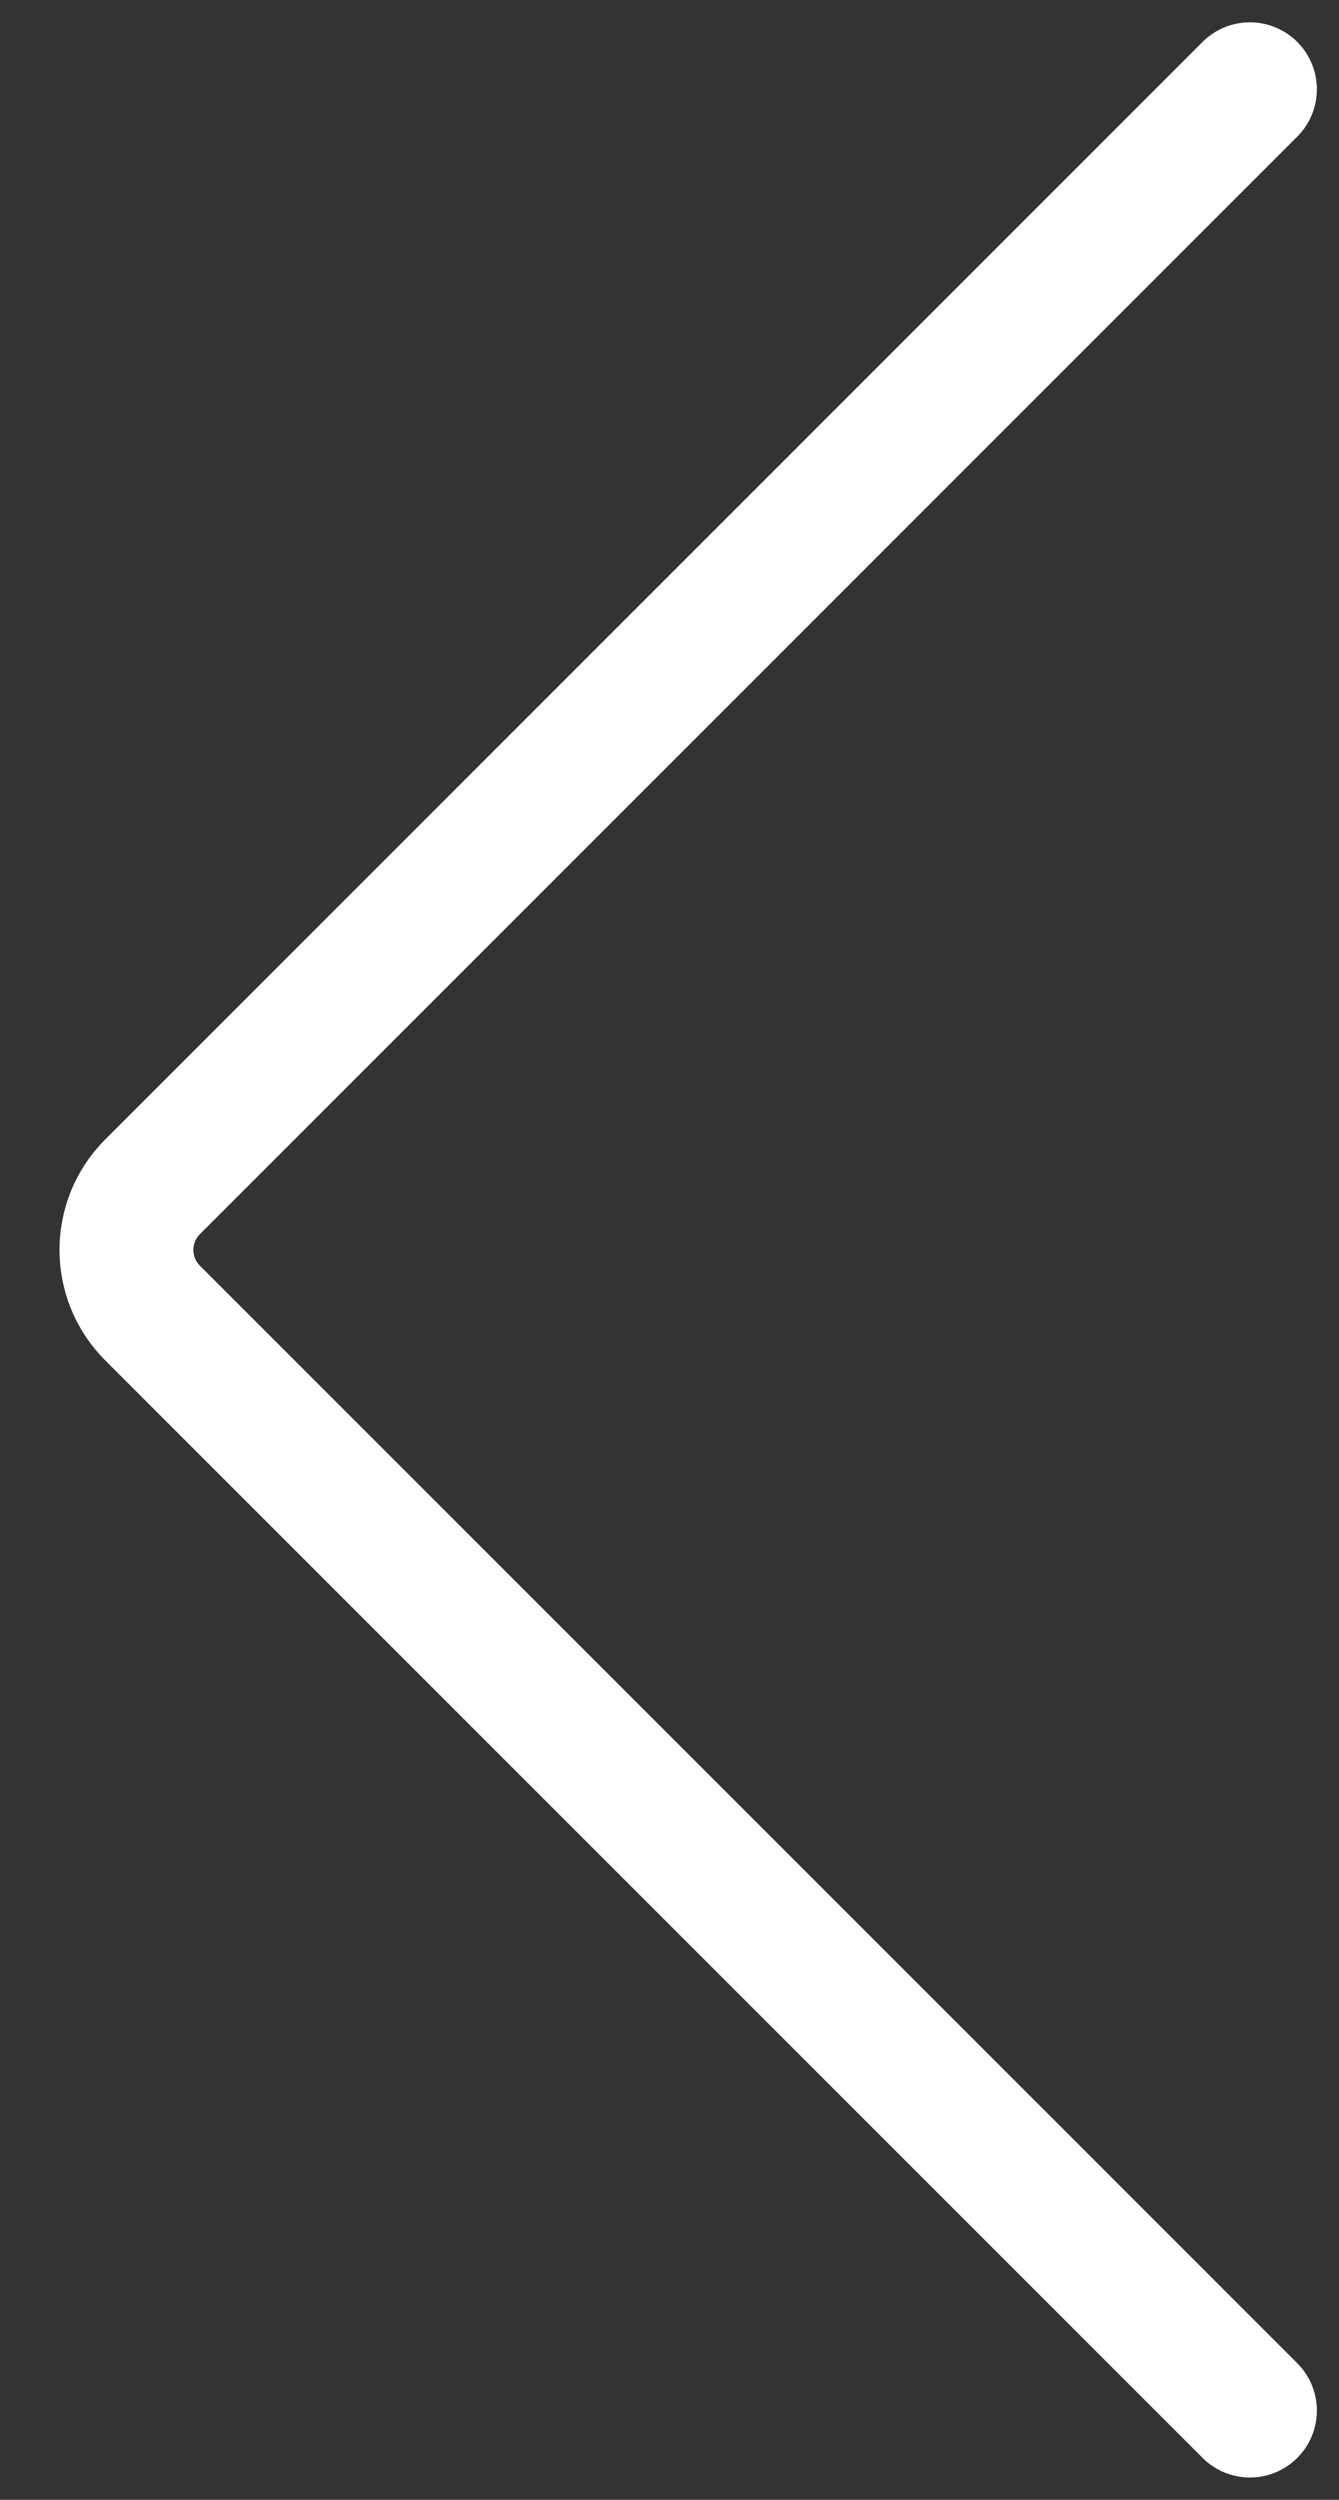
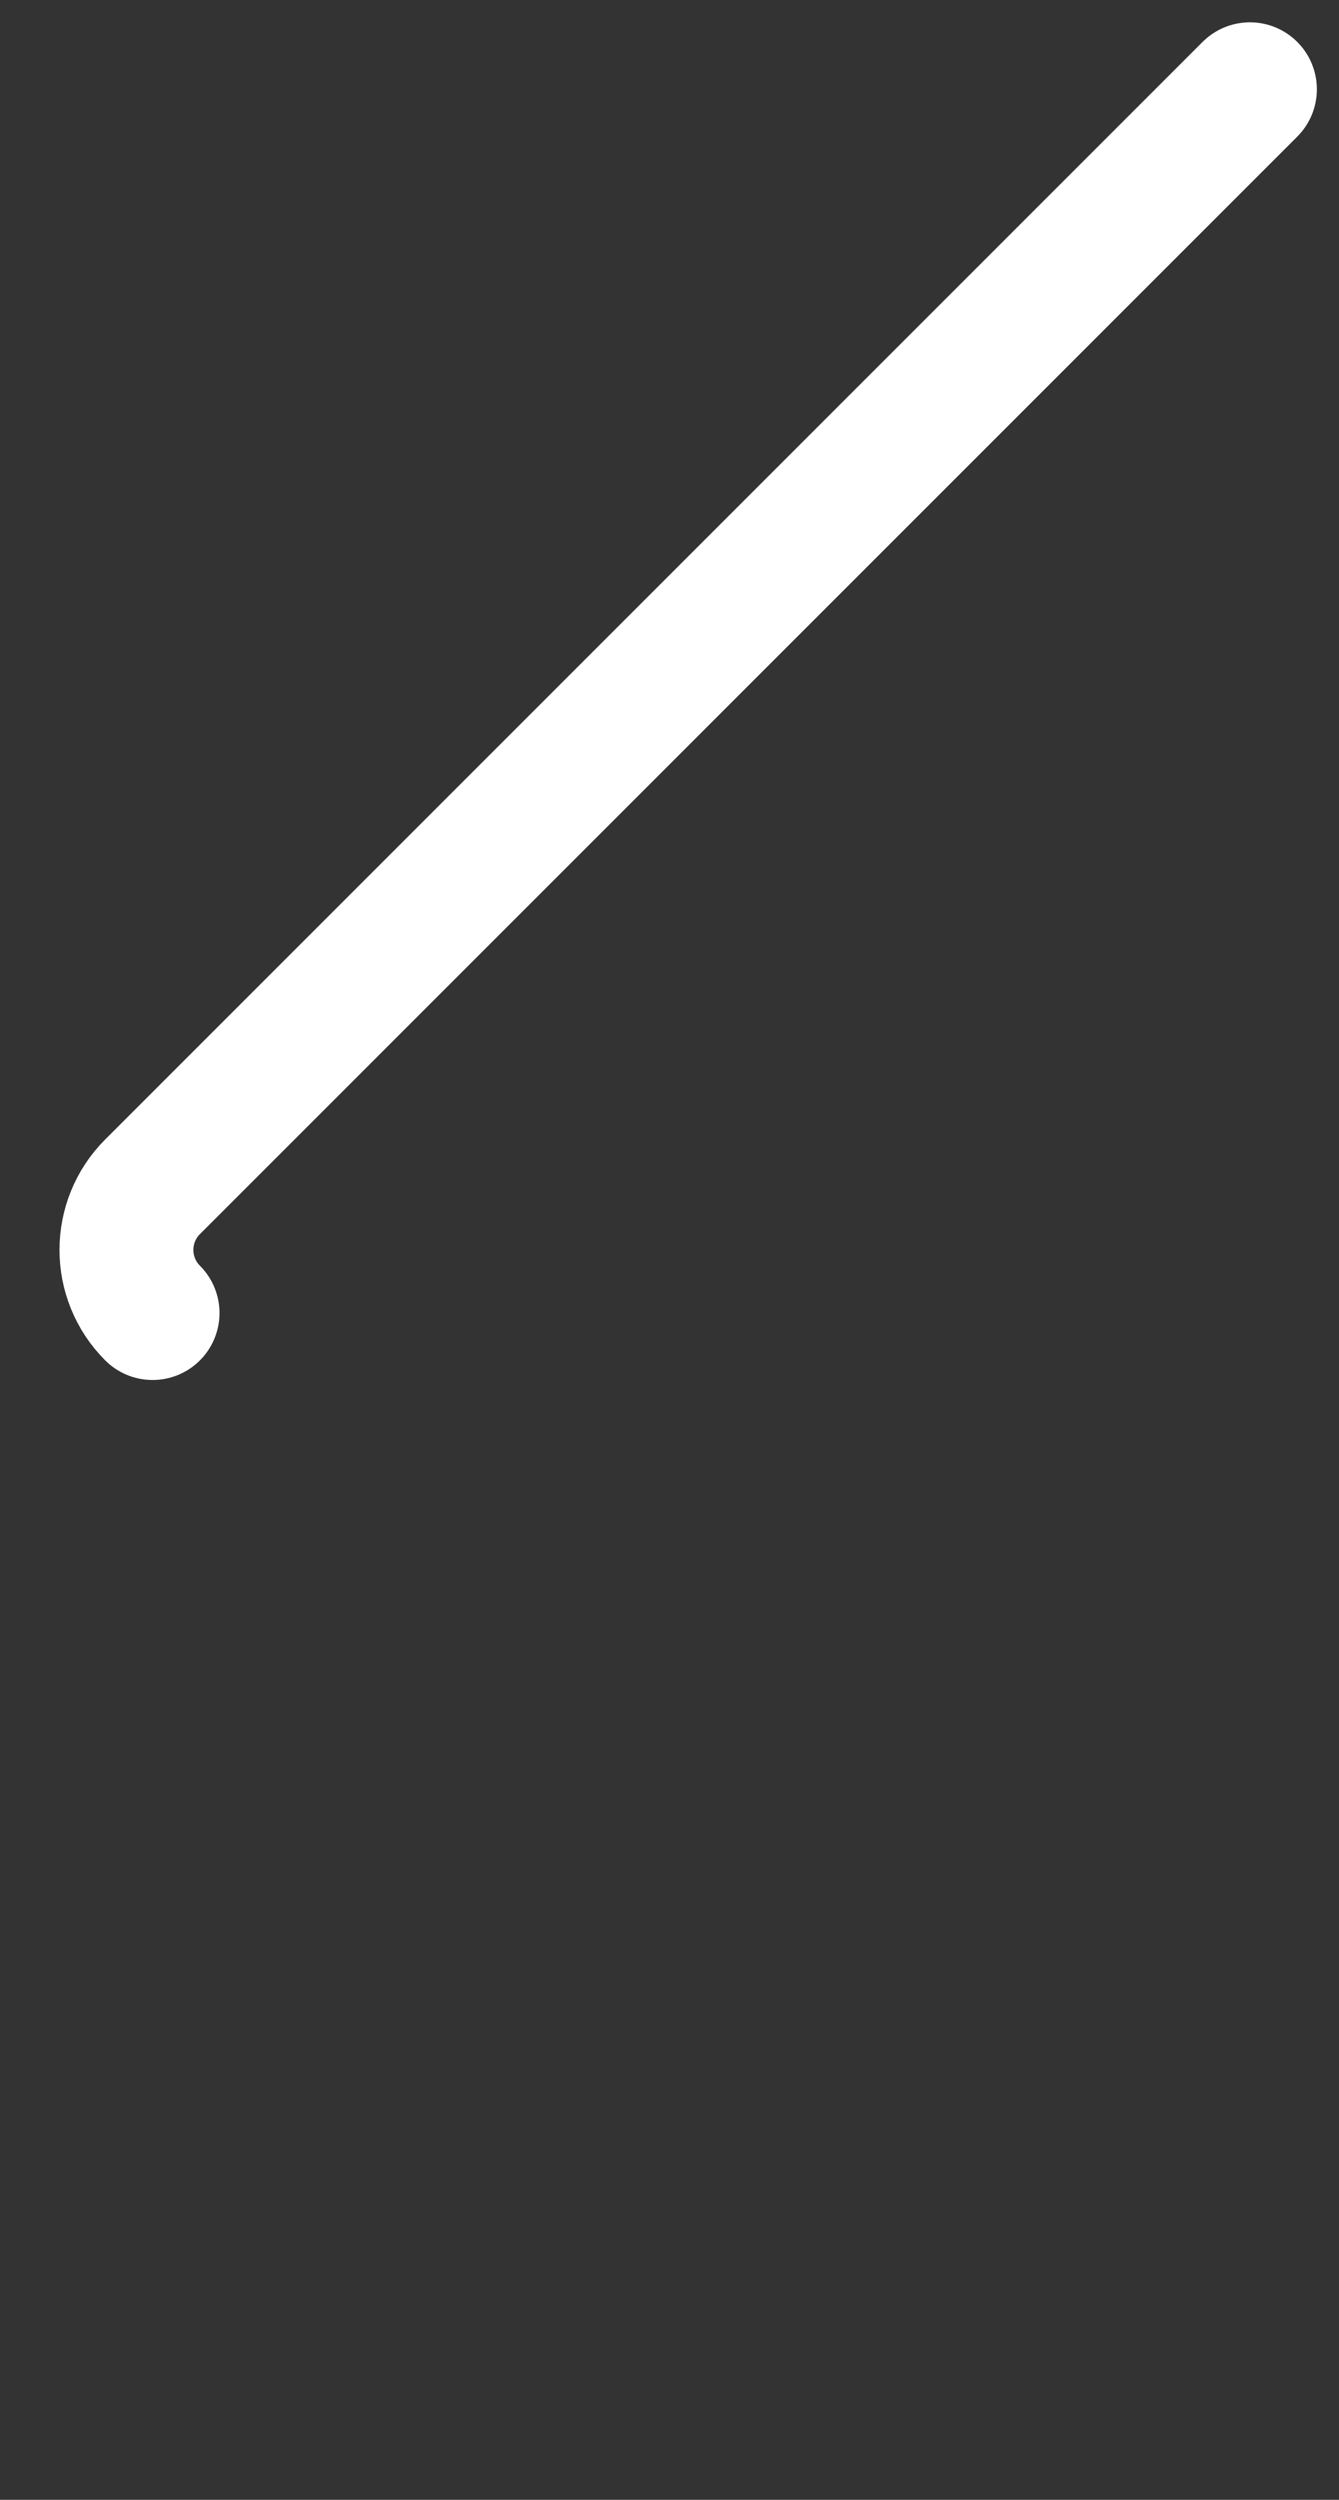
<svg xmlns="http://www.w3.org/2000/svg" width="15" height="28" viewBox="0 0 15 28" fill="none">
  <rect x="0" y="0" width="15" height="28" fill="#333333" stroke="none" />
-   <path d="M14.002 1L1.709 13.293C1.319 13.683 1.319 14.317 1.709 14.707L14.002 27" stroke="white" stroke-width="1.5" stroke-linecap="round" stroke-linejoin="round" />
+   <path d="M14.002 1L1.709 13.293C1.319 13.683 1.319 14.317 1.709 14.707" stroke="white" stroke-width="1.5" stroke-linecap="round" stroke-linejoin="round" />
</svg>